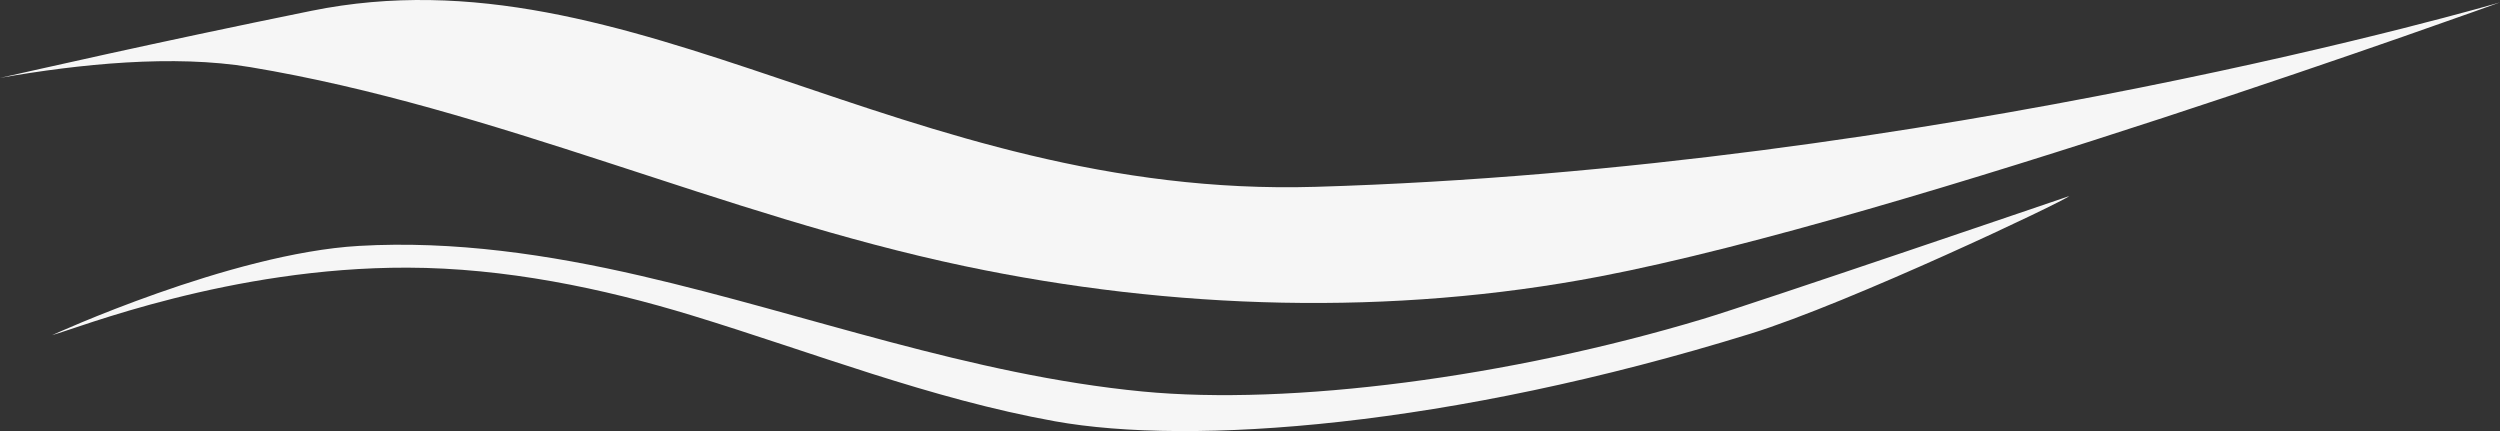
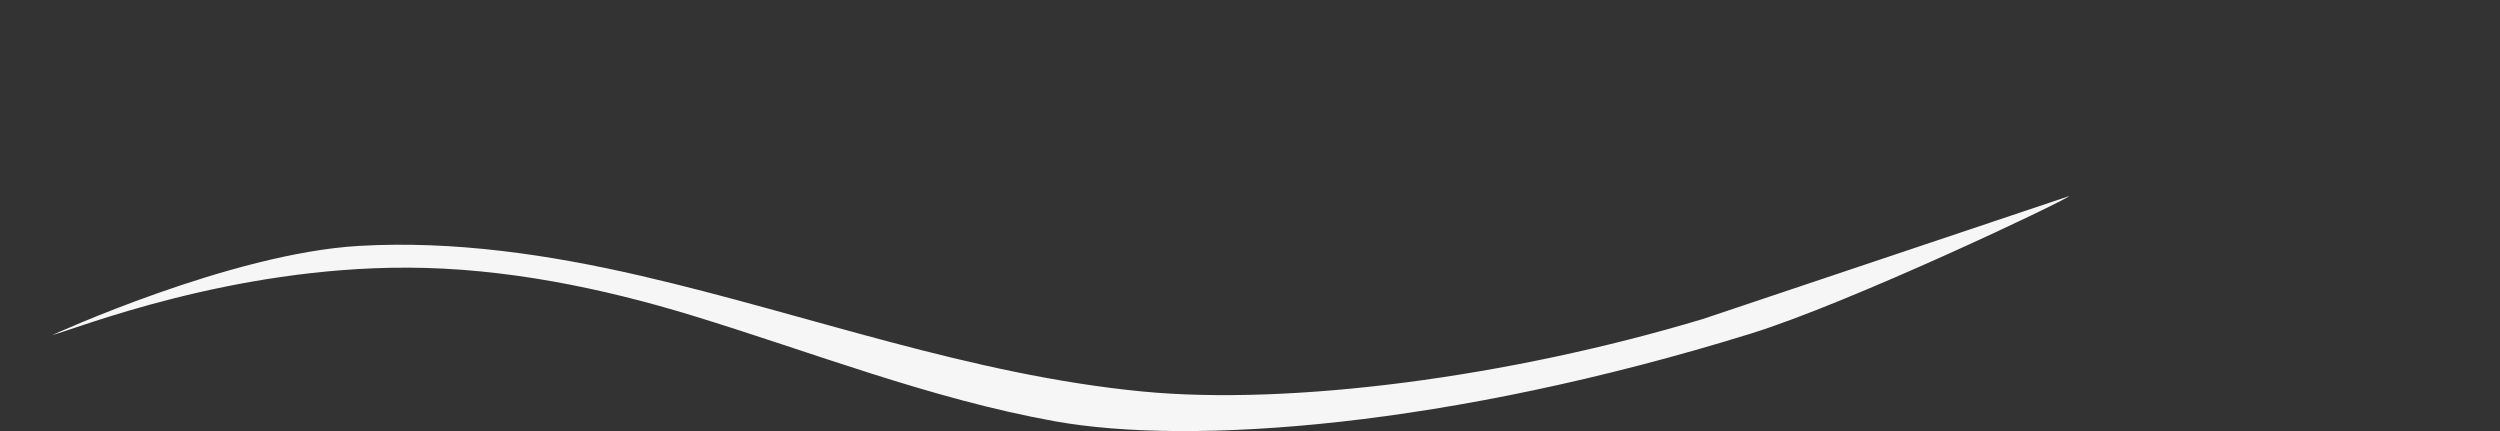
<svg xmlns="http://www.w3.org/2000/svg" width="611.445" height="105.433" viewBox="0 0 611.445 105.433">
  <rect x="0" y="0" width="611.445" height="105.433" fill="#333333" stroke="none" />
  <g id="Group_3" data-name="Group 3" transform="translate(-22.555 -1076.652)">
-     <path id="Path_2024" data-name="Path 2024" d="M922.427,906.539s-145.921,52.8-220.072,67.021c-50.972,9.778-104.616,8.192-155.5-2.524-59.379-12.505-114.455-38.612-174.614-48.65-18.777-3.132-41.848-.8-61.258,2.626,8.6-1.9,36.783-8.4,76.126-16.4,78.9-16.043,144.824,46.014,245.641,43.041C783.841,947.2,922.427,906.539,922.427,906.539Z" transform="translate(-288.427 170.694)" fill="#f6f6f6" />
-     <path id="Path_2023" data-name="Path 2023" d="M1609.409,1257.094c-47.39,14.253-100.891,21.23-137.059,17.735-42.144-4.072-81.743-18.824-122.707-28.3-22.388-5.178-45.741-8.651-68.956-7.31-31.423,1.816-75.047,21.835-75.047,21.835,6.449-1.772,43.624-16.633,86.95-16.517,23.741.063,47.614,4.984,69.576,11.691,29.469,9,58.162,20.364,88.752,25.879,33.164,5.981,96.2,1.488,170.193-21.436,24.216-7.5,76.664-32.4,77.879-33.634C1698.99,1227.038,1622.118,1253.272,1609.409,1257.094Z" transform="translate(-1170.361 -102.424)" fill="#f6f6f6" />
+     <path id="Path_2023" data-name="Path 2023" d="M1609.409,1257.094c-47.39,14.253-100.891,21.23-137.059,17.735-42.144-4.072-81.743-18.824-122.707-28.3-22.388-5.178-45.741-8.651-68.956-7.31-31.423,1.816-75.047,21.835-75.047,21.835,6.449-1.772,43.624-16.633,86.95-16.517,23.741.063,47.614,4.984,69.576,11.691,29.469,9,58.162,20.364,88.752,25.879,33.164,5.981,96.2,1.488,170.193-21.436,24.216-7.5,76.664-32.4,77.879-33.634Z" transform="translate(-1170.361 -102.424)" fill="#f6f6f6" />
  </g>
</svg>